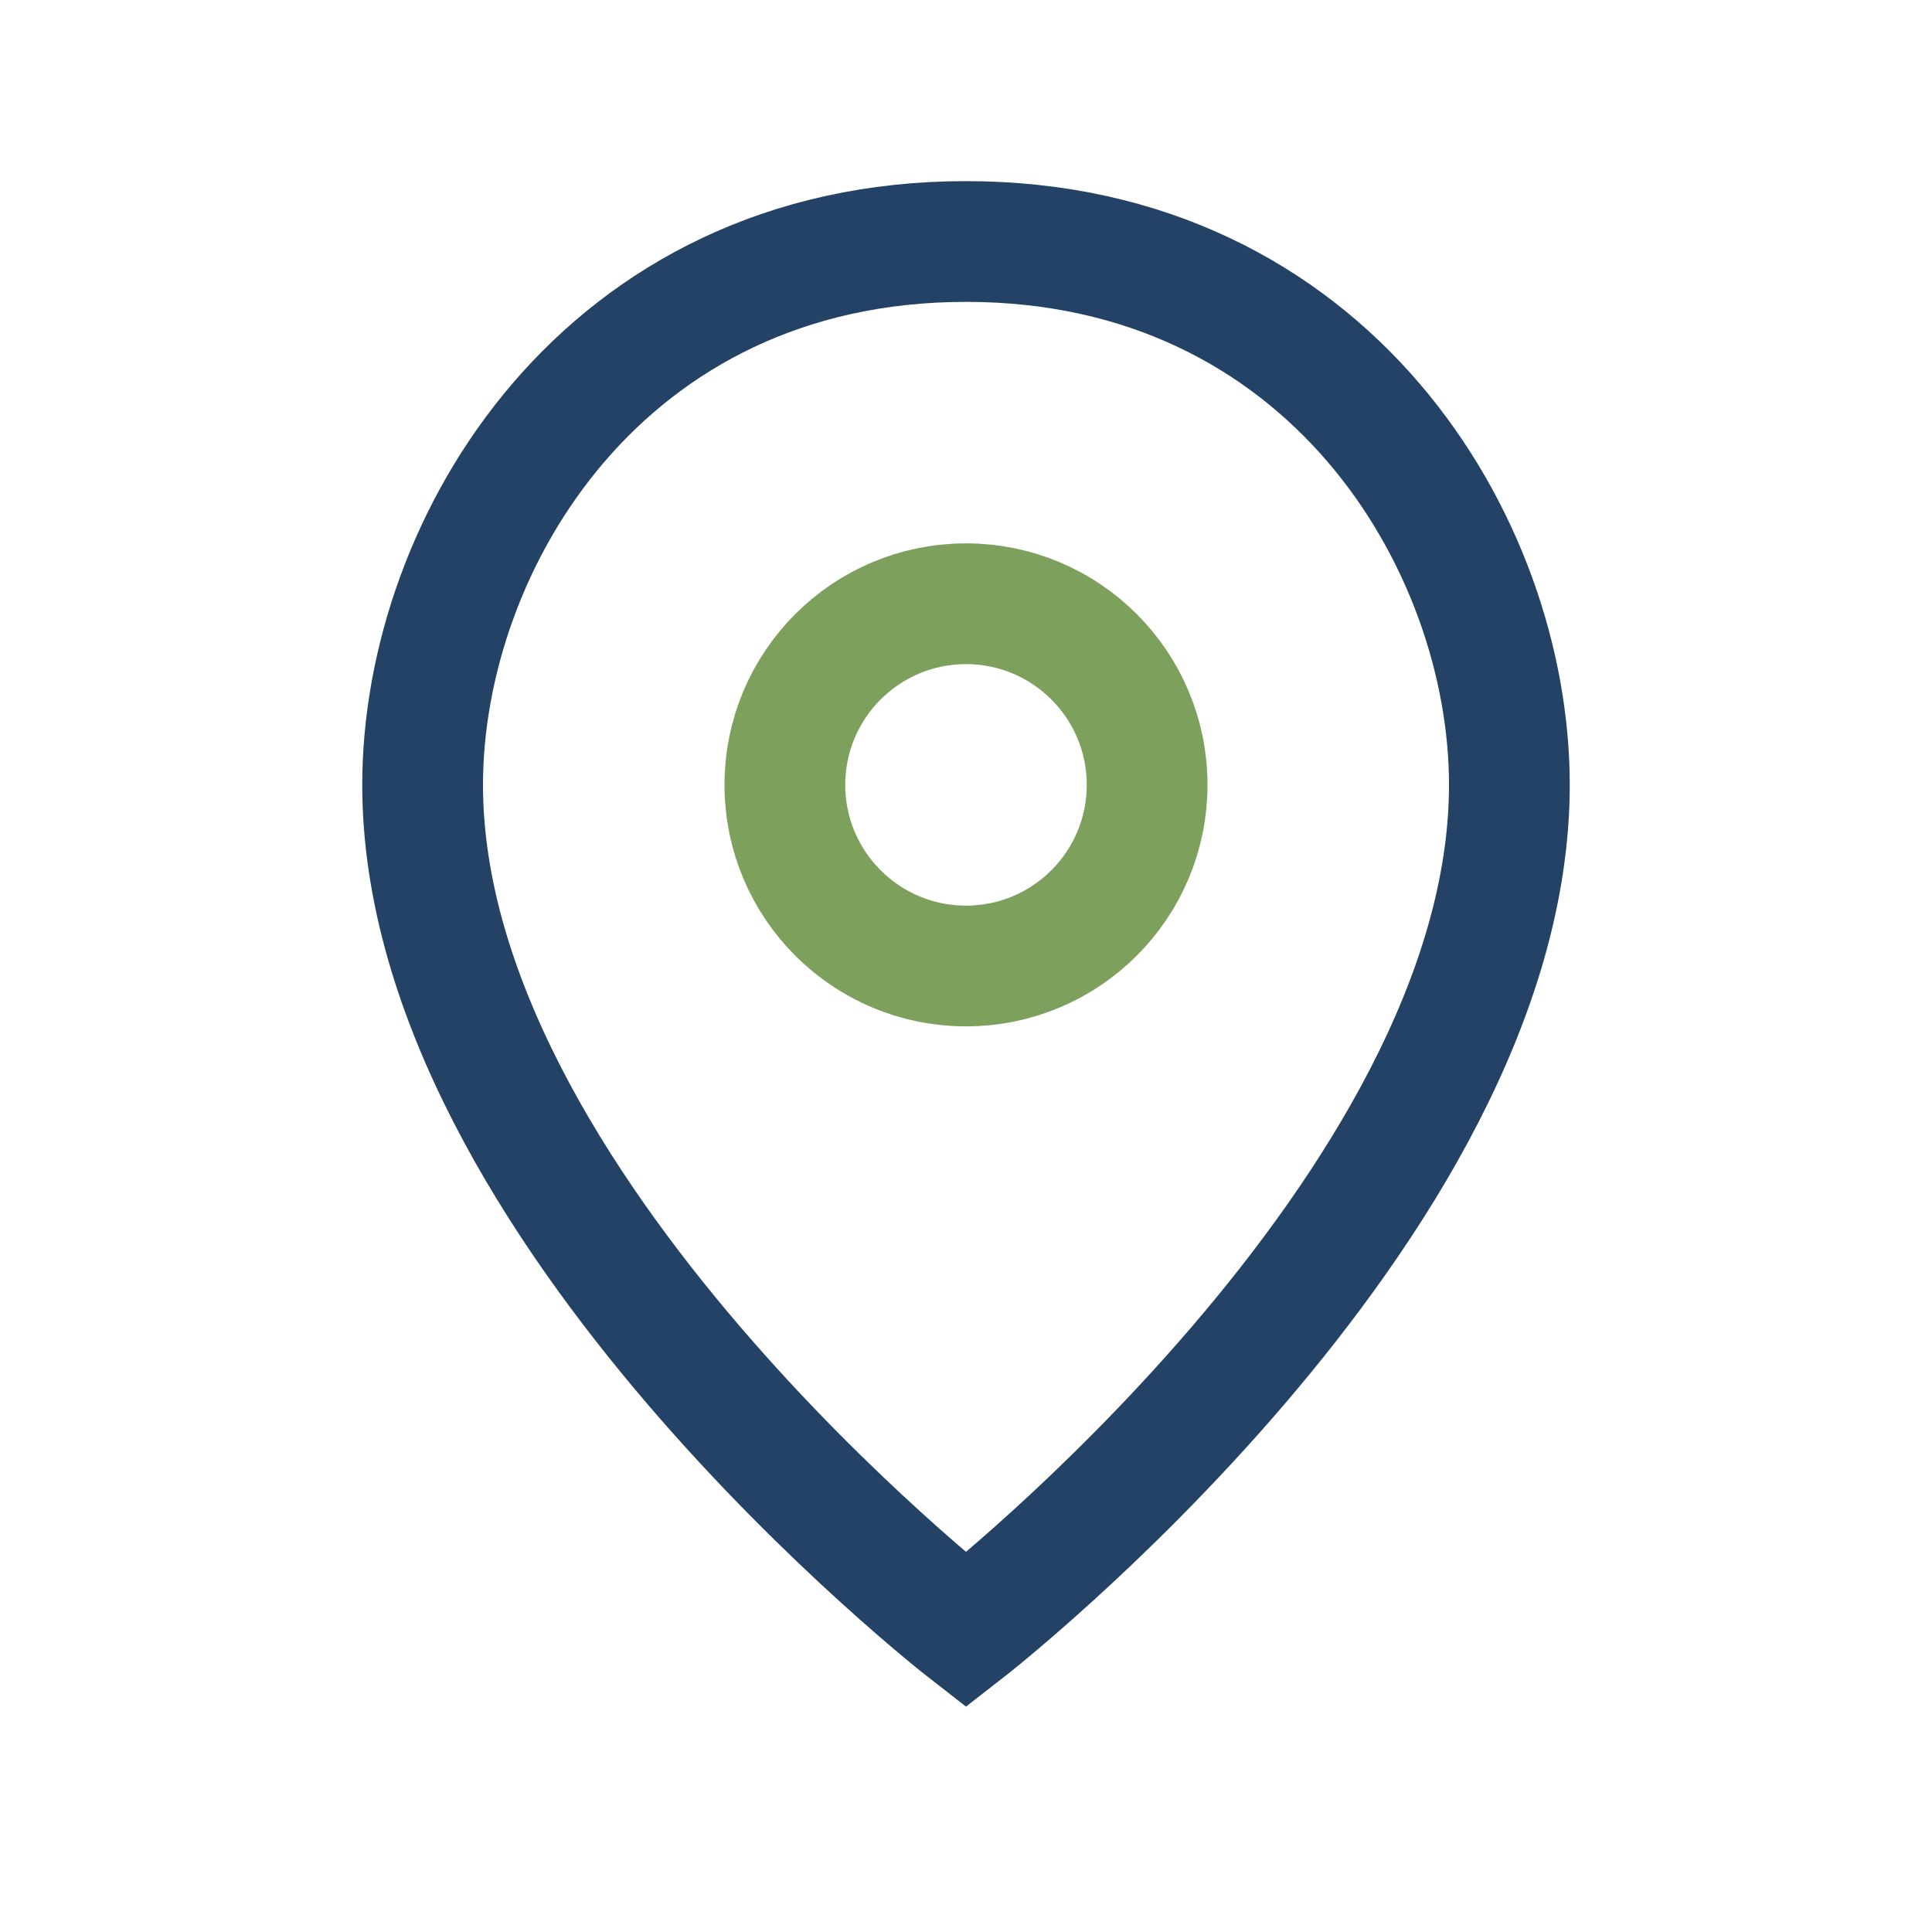
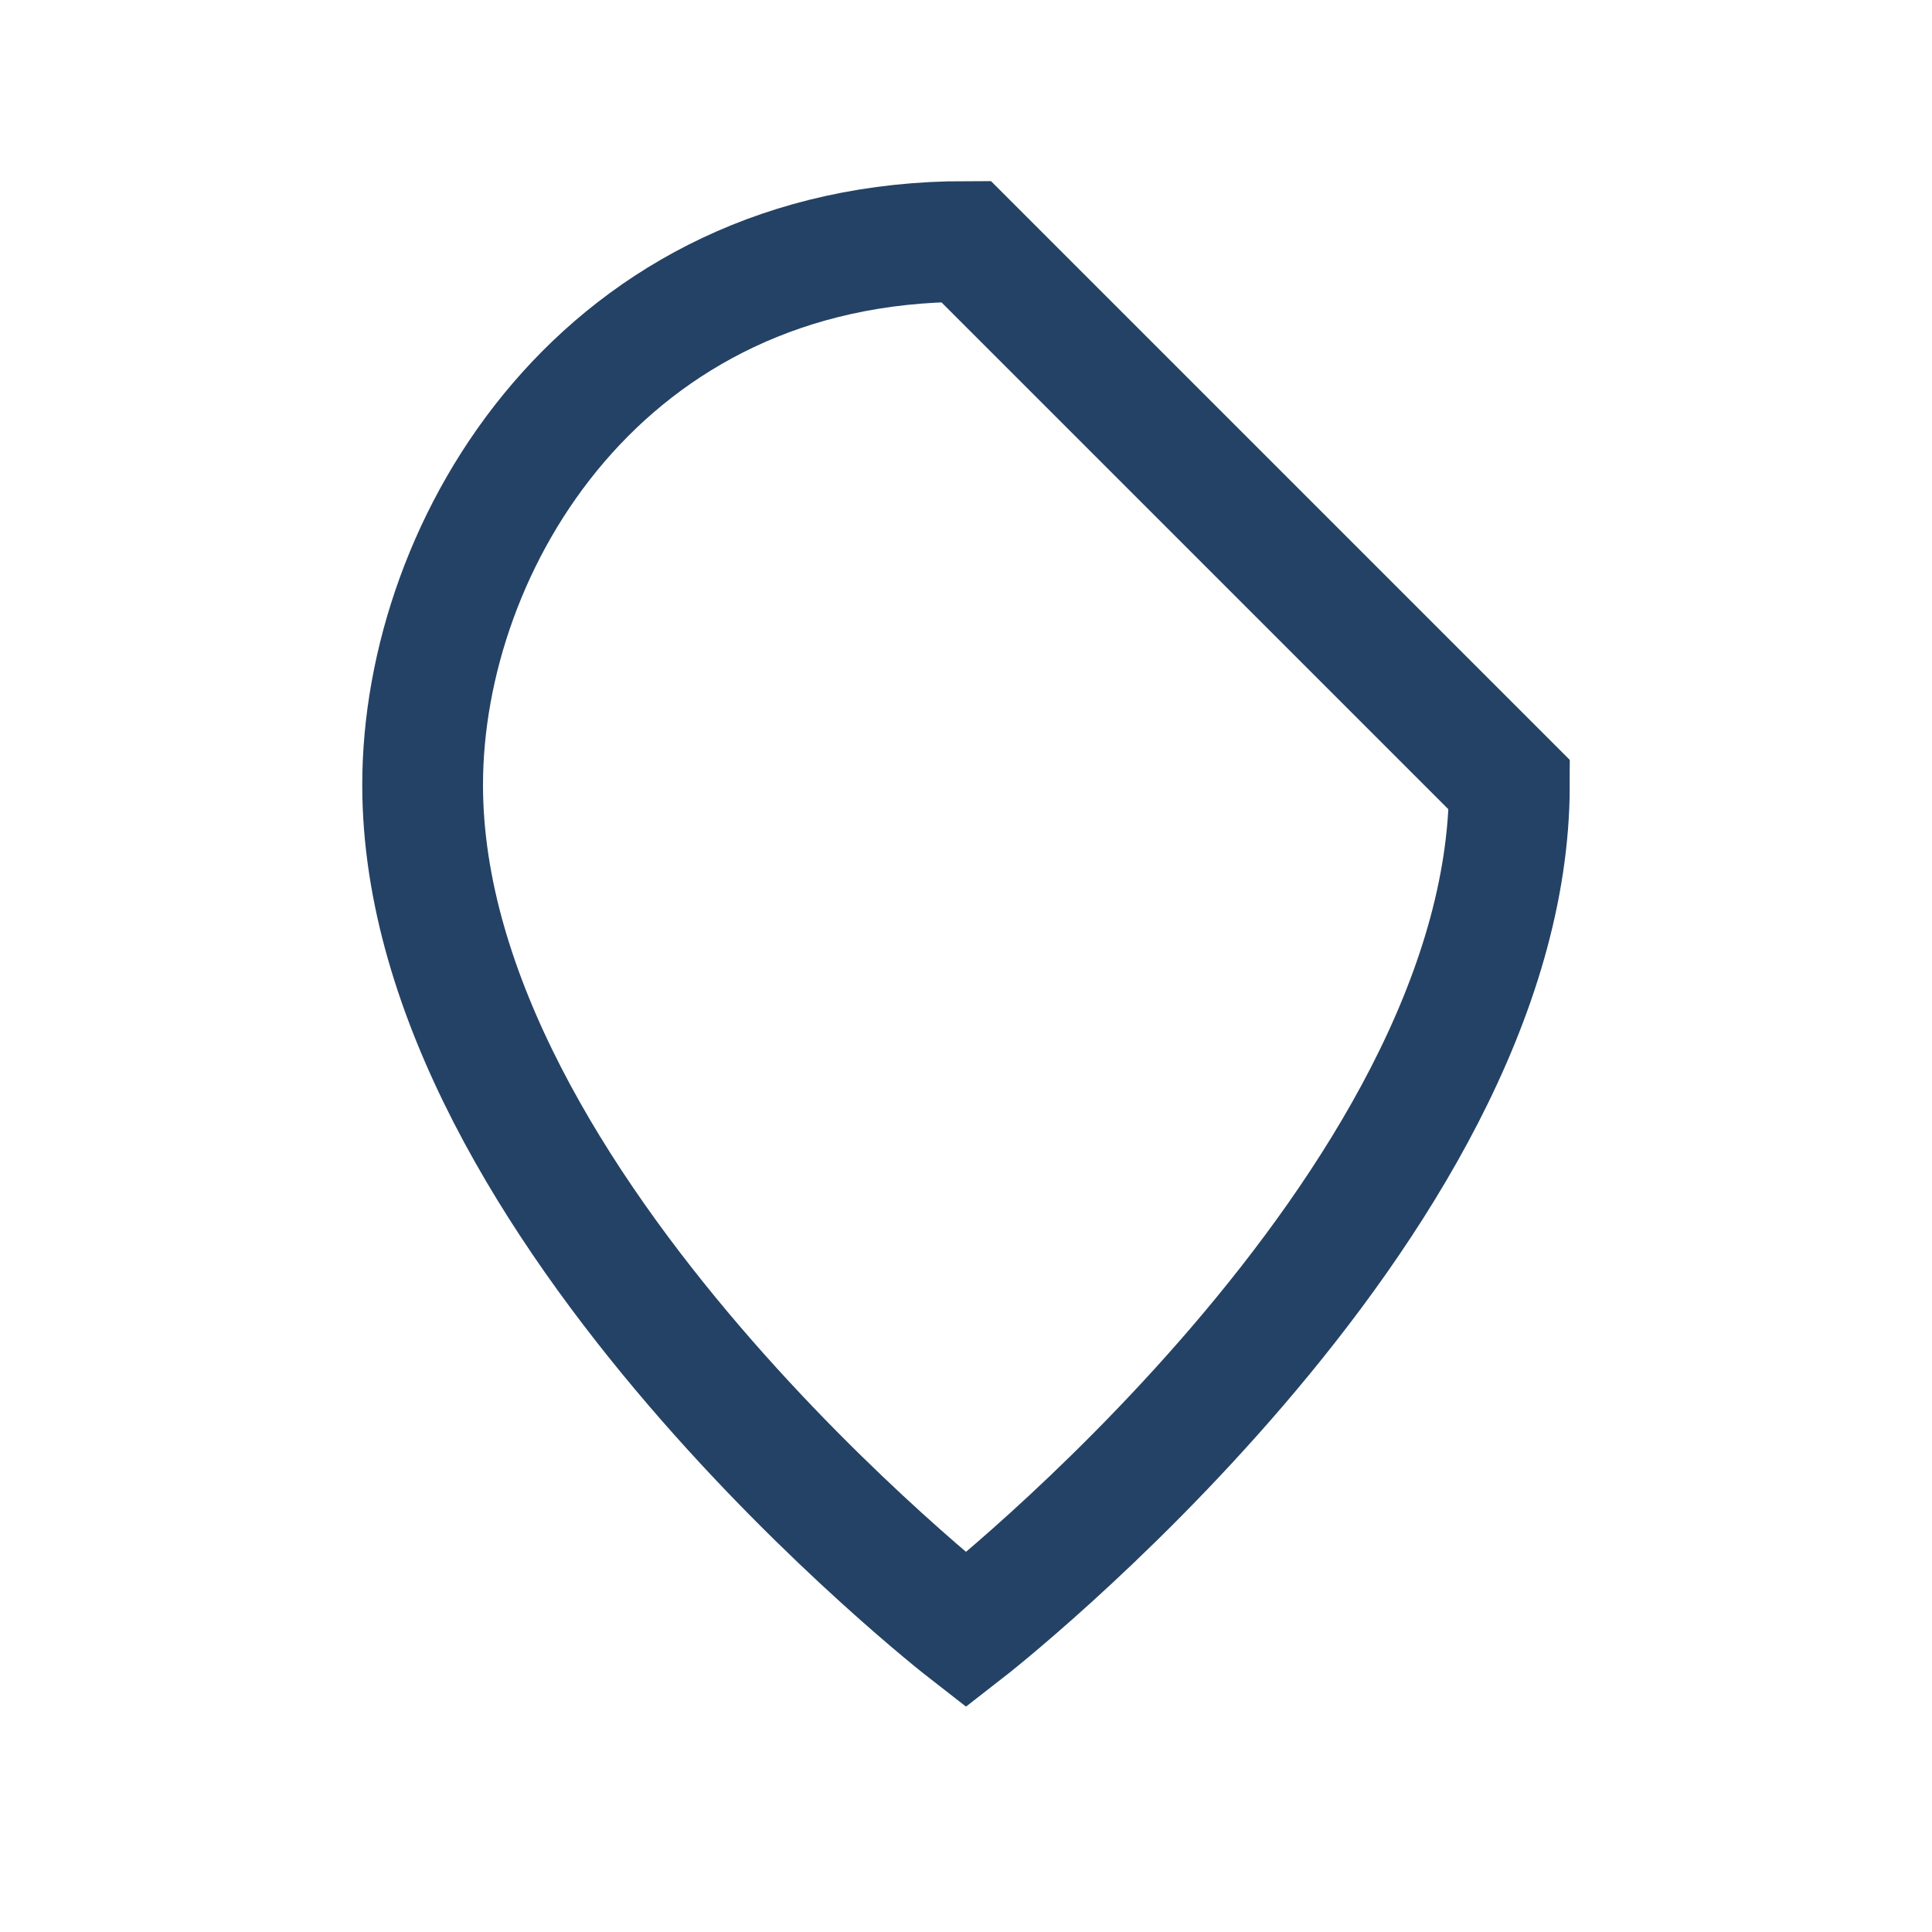
<svg xmlns="http://www.w3.org/2000/svg" width="32" height="32" viewBox="0 0 32 32">
-   <path d="M16 4c-6 0-9 5-9 9 0 7 9 14 9 14s9-7 9-14c0-4-3-9-9-9z" fill="none" stroke="#244265" stroke-width="2" />
-   <circle cx="16" cy="13" r="3" fill="none" stroke="#7DA05C" stroke-width="2" />
+   <path d="M16 4c-6 0-9 5-9 9 0 7 9 14 9 14s9-7 9-14z" fill="none" stroke="#244265" stroke-width="2" />
</svg>